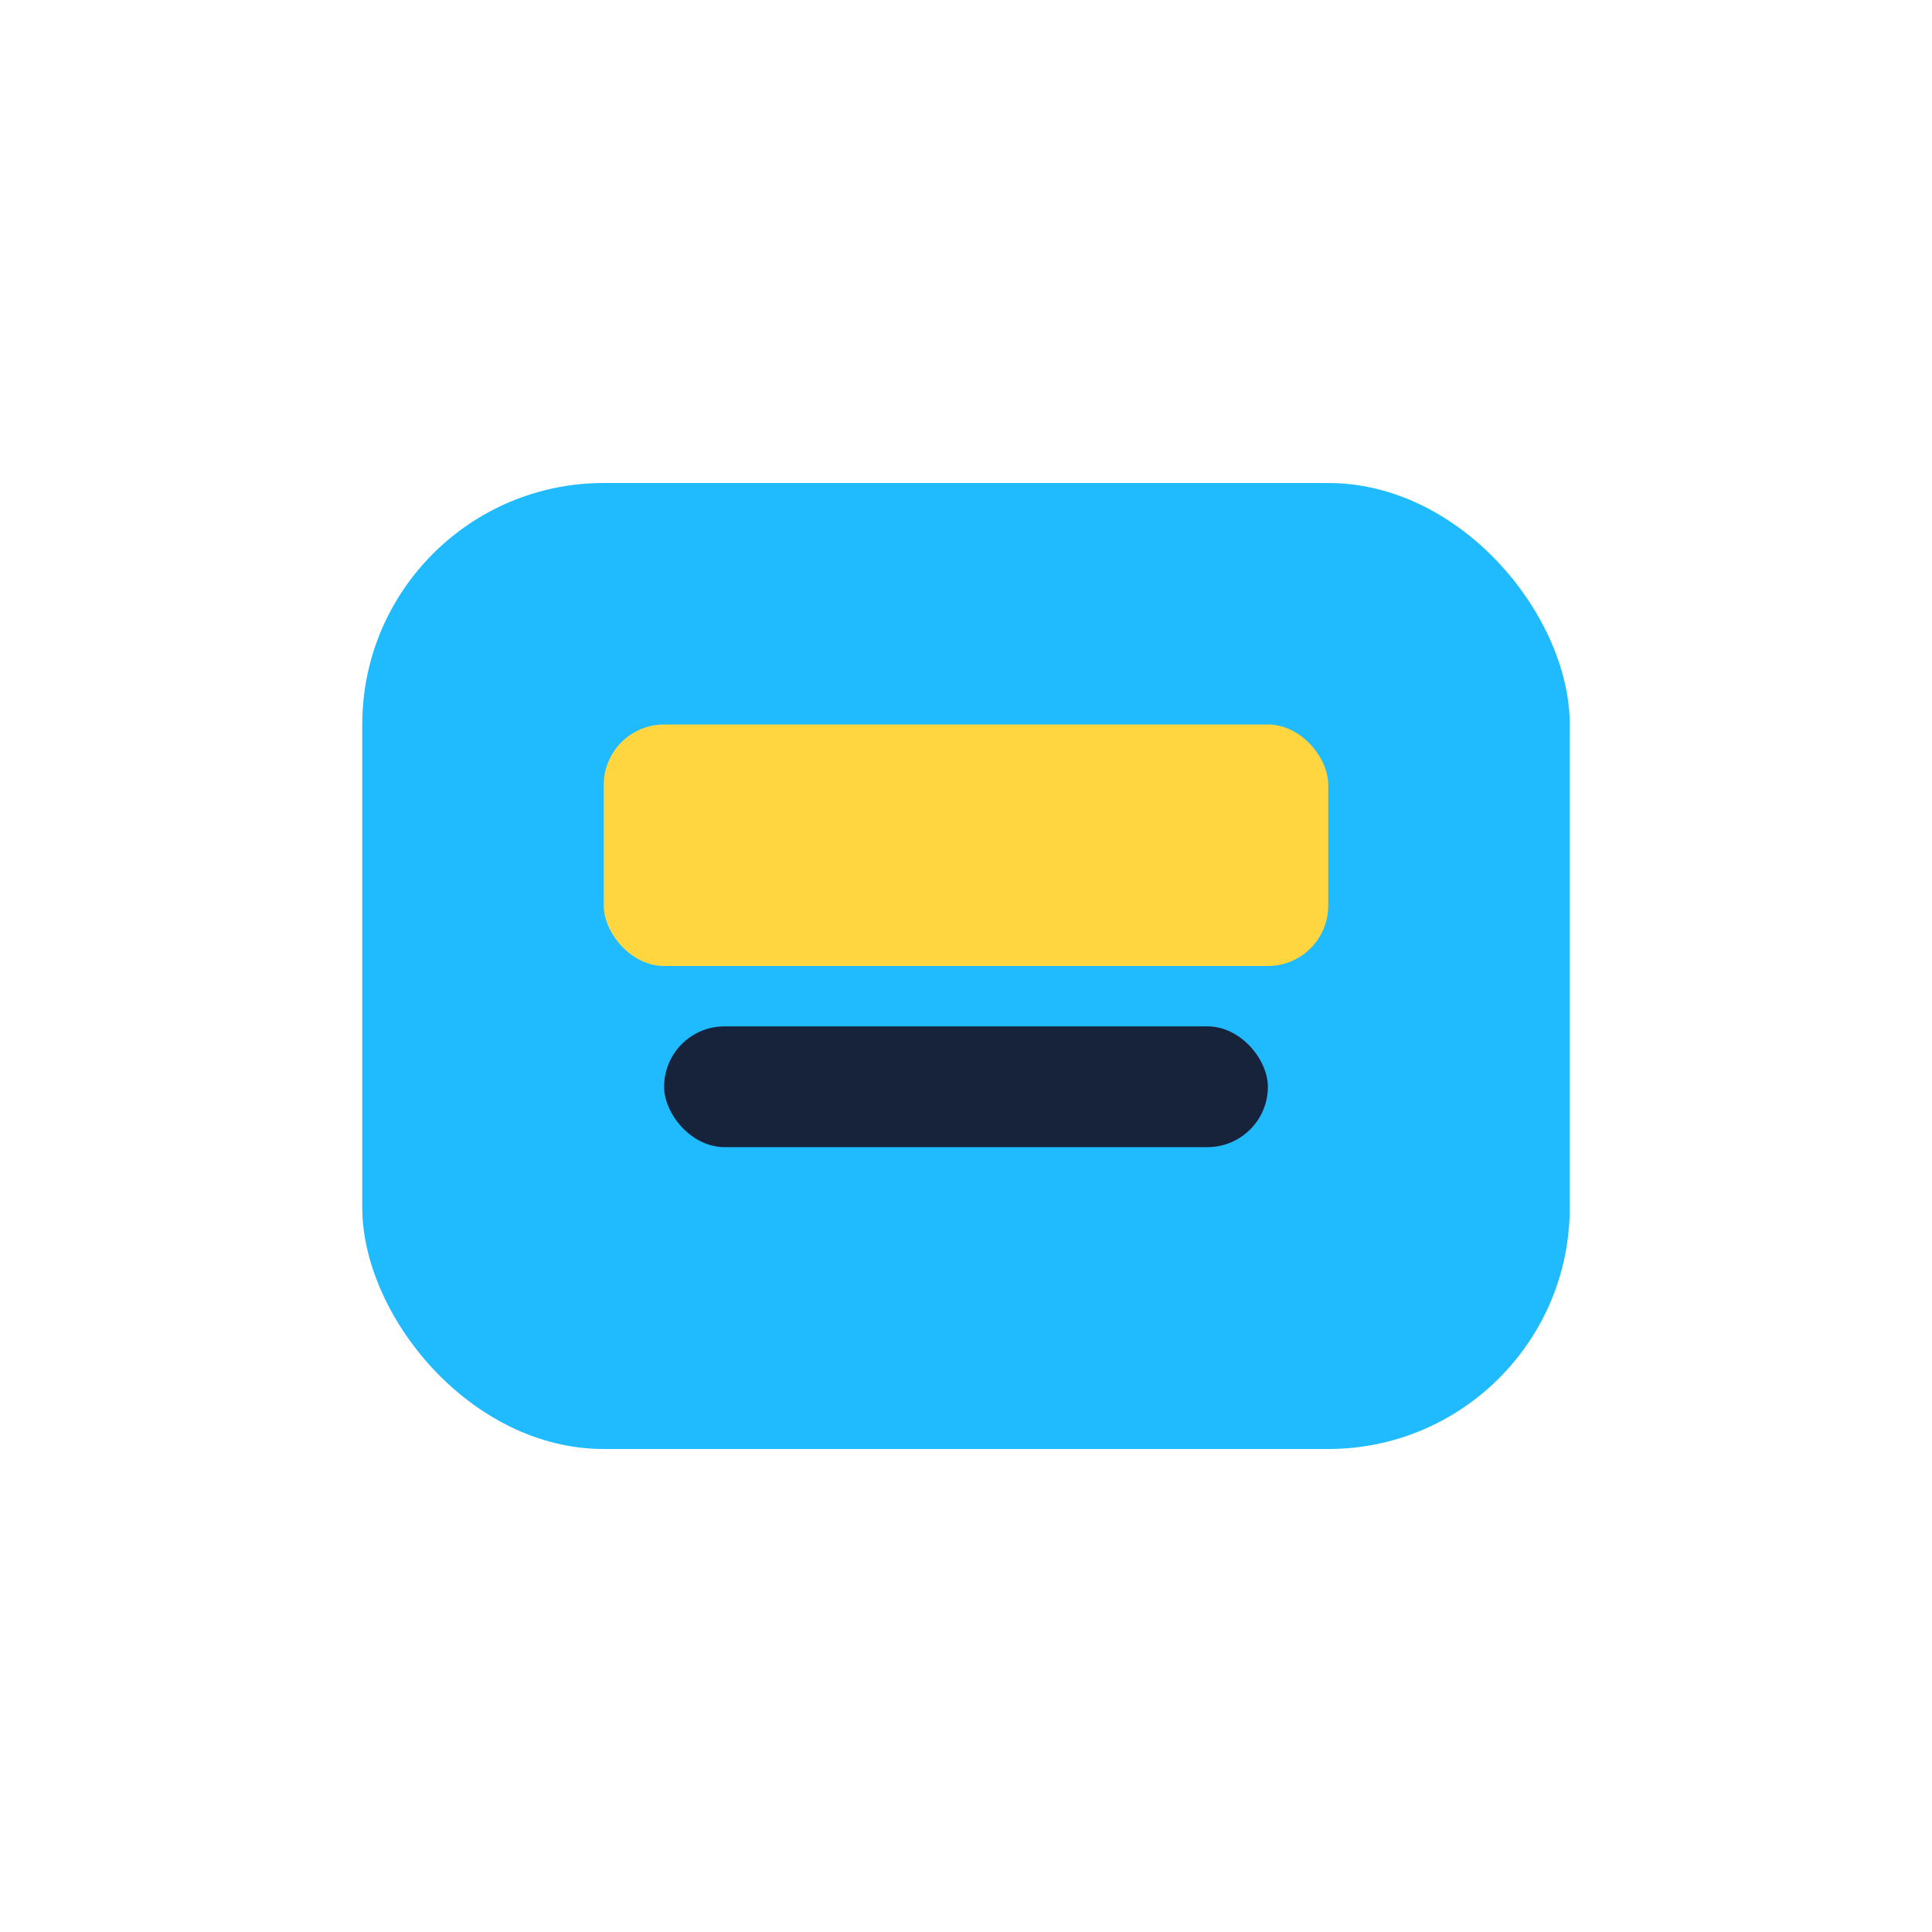
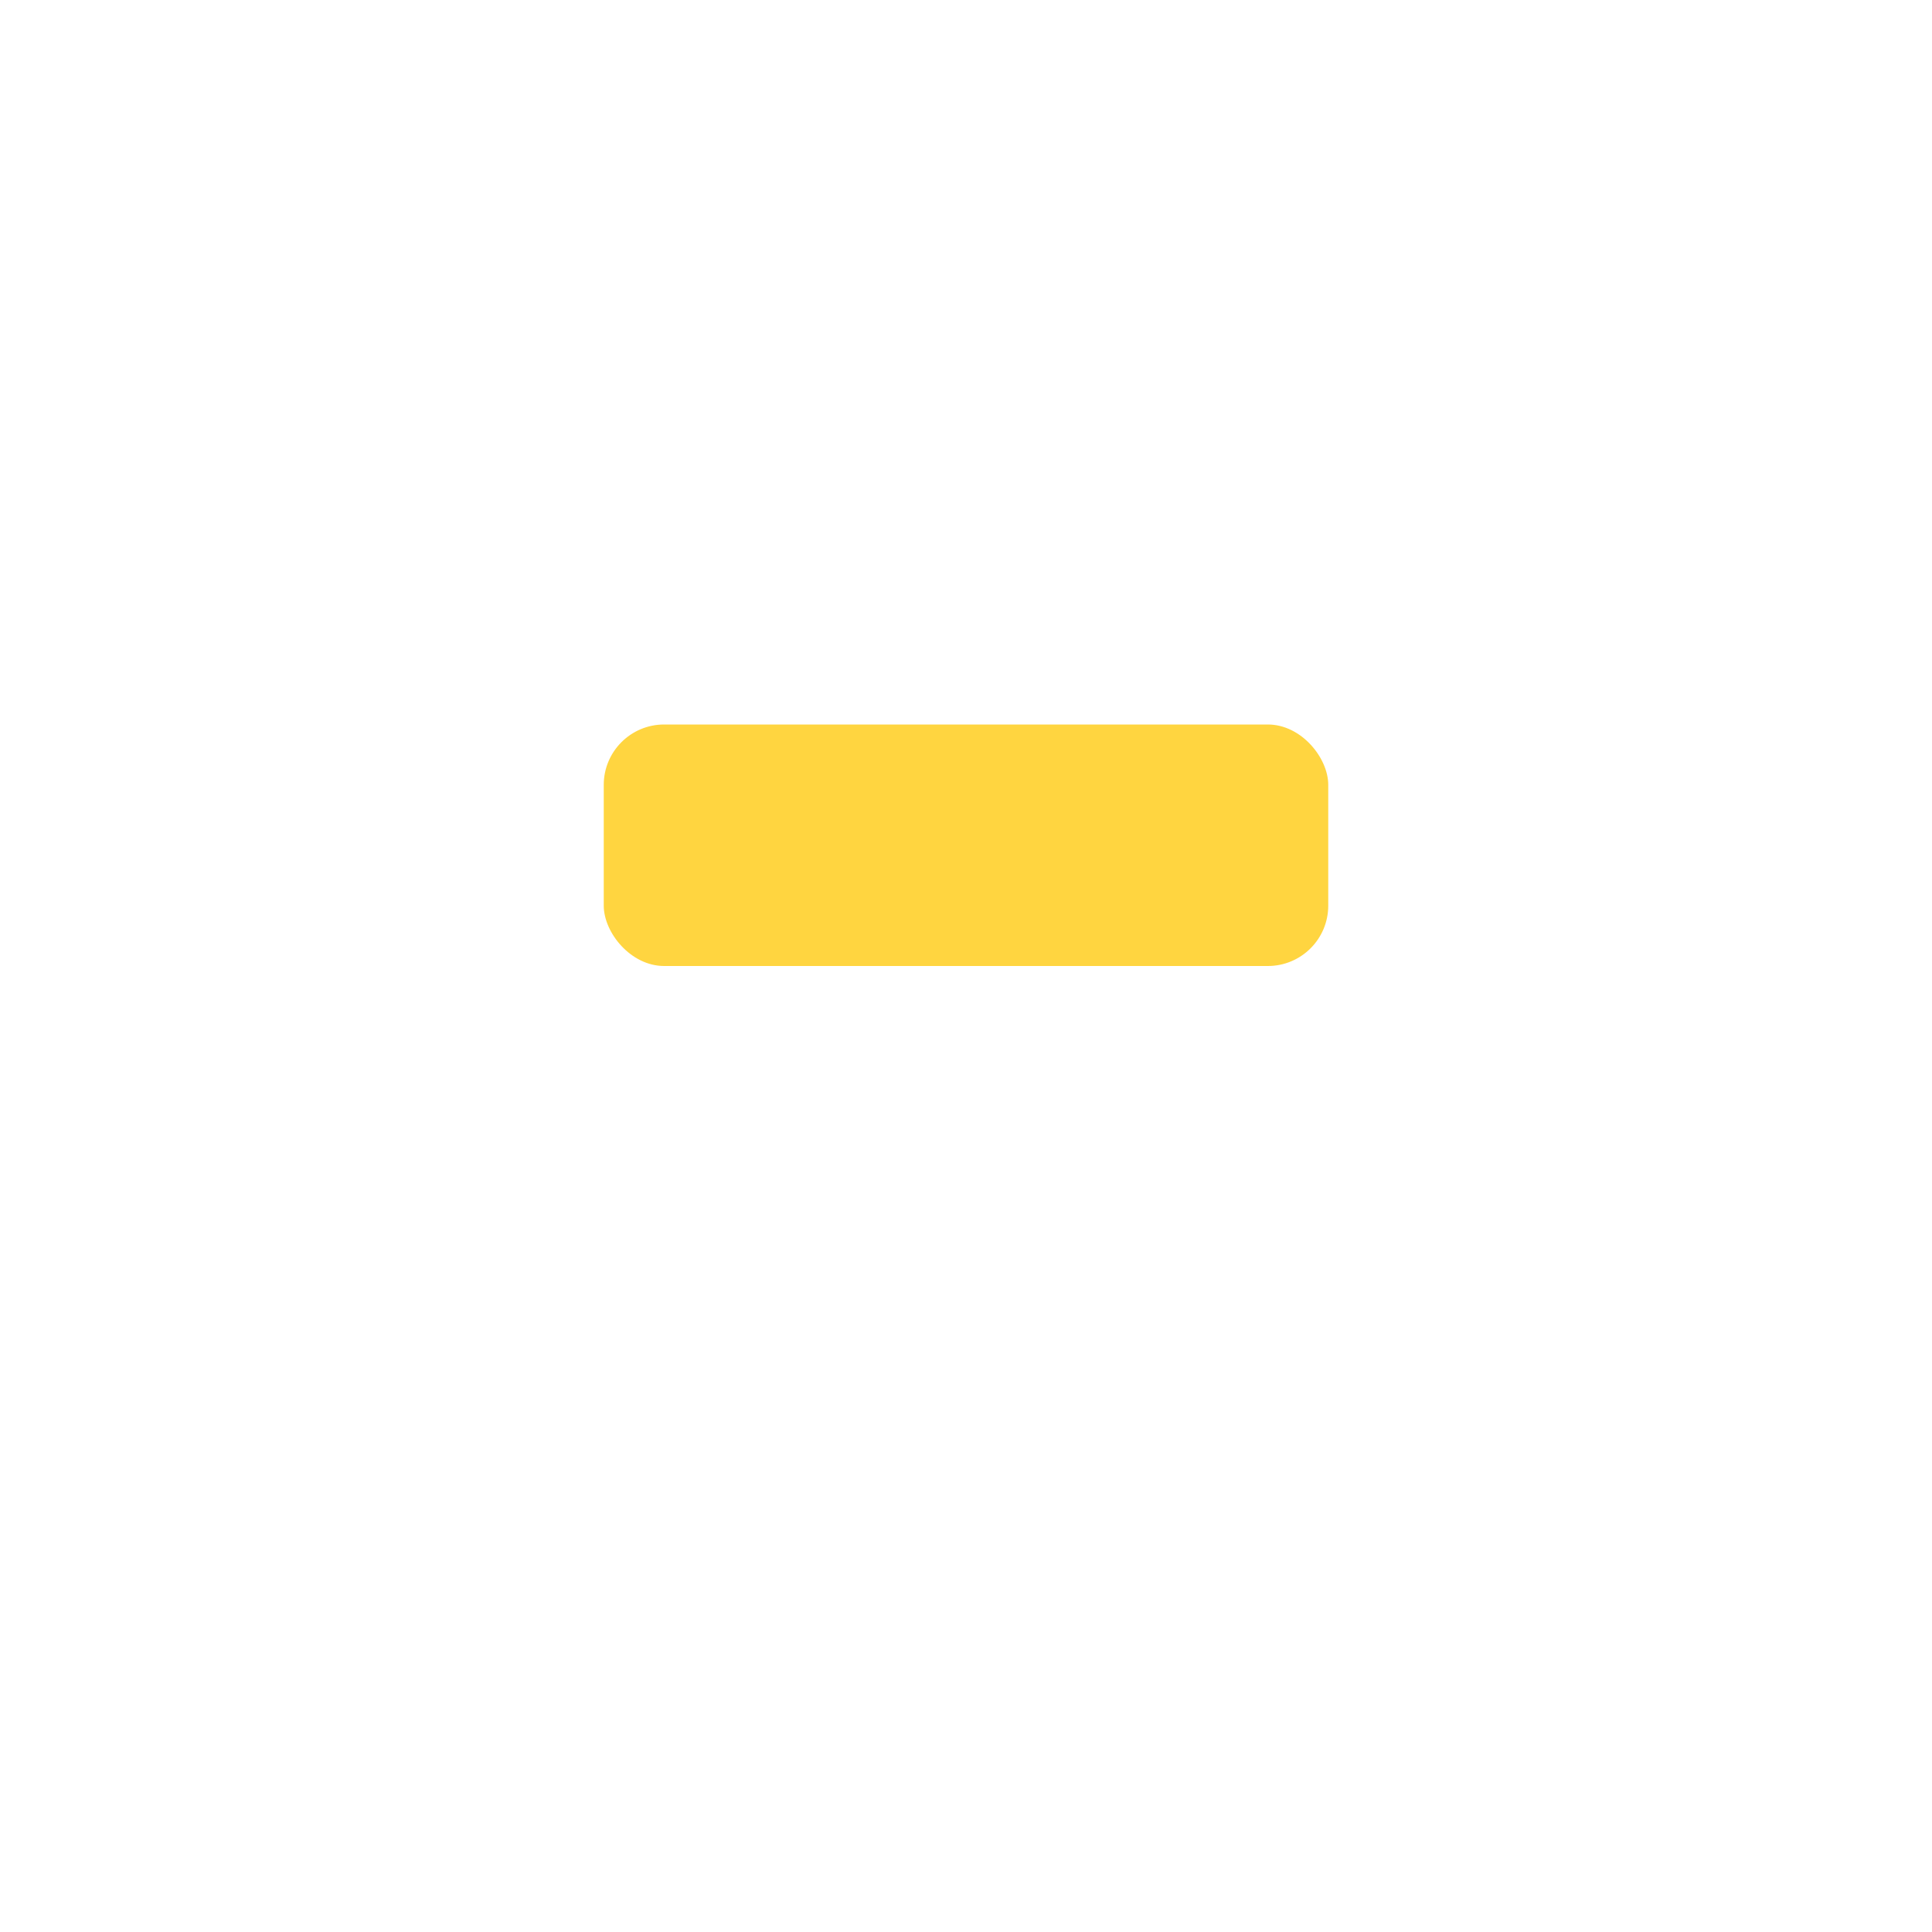
<svg xmlns="http://www.w3.org/2000/svg" width="32" height="32" viewBox="0 0 32 32">
-   <rect x="6" y="8" width="20" height="16" rx="4" fill="#20BBFF" />
  <rect x="10" y="12" width="12" height="4" rx="1" fill="#FFD540" />
-   <rect x="11" y="17" width="10" height="2" rx="1" fill="#17233B" />
</svg>